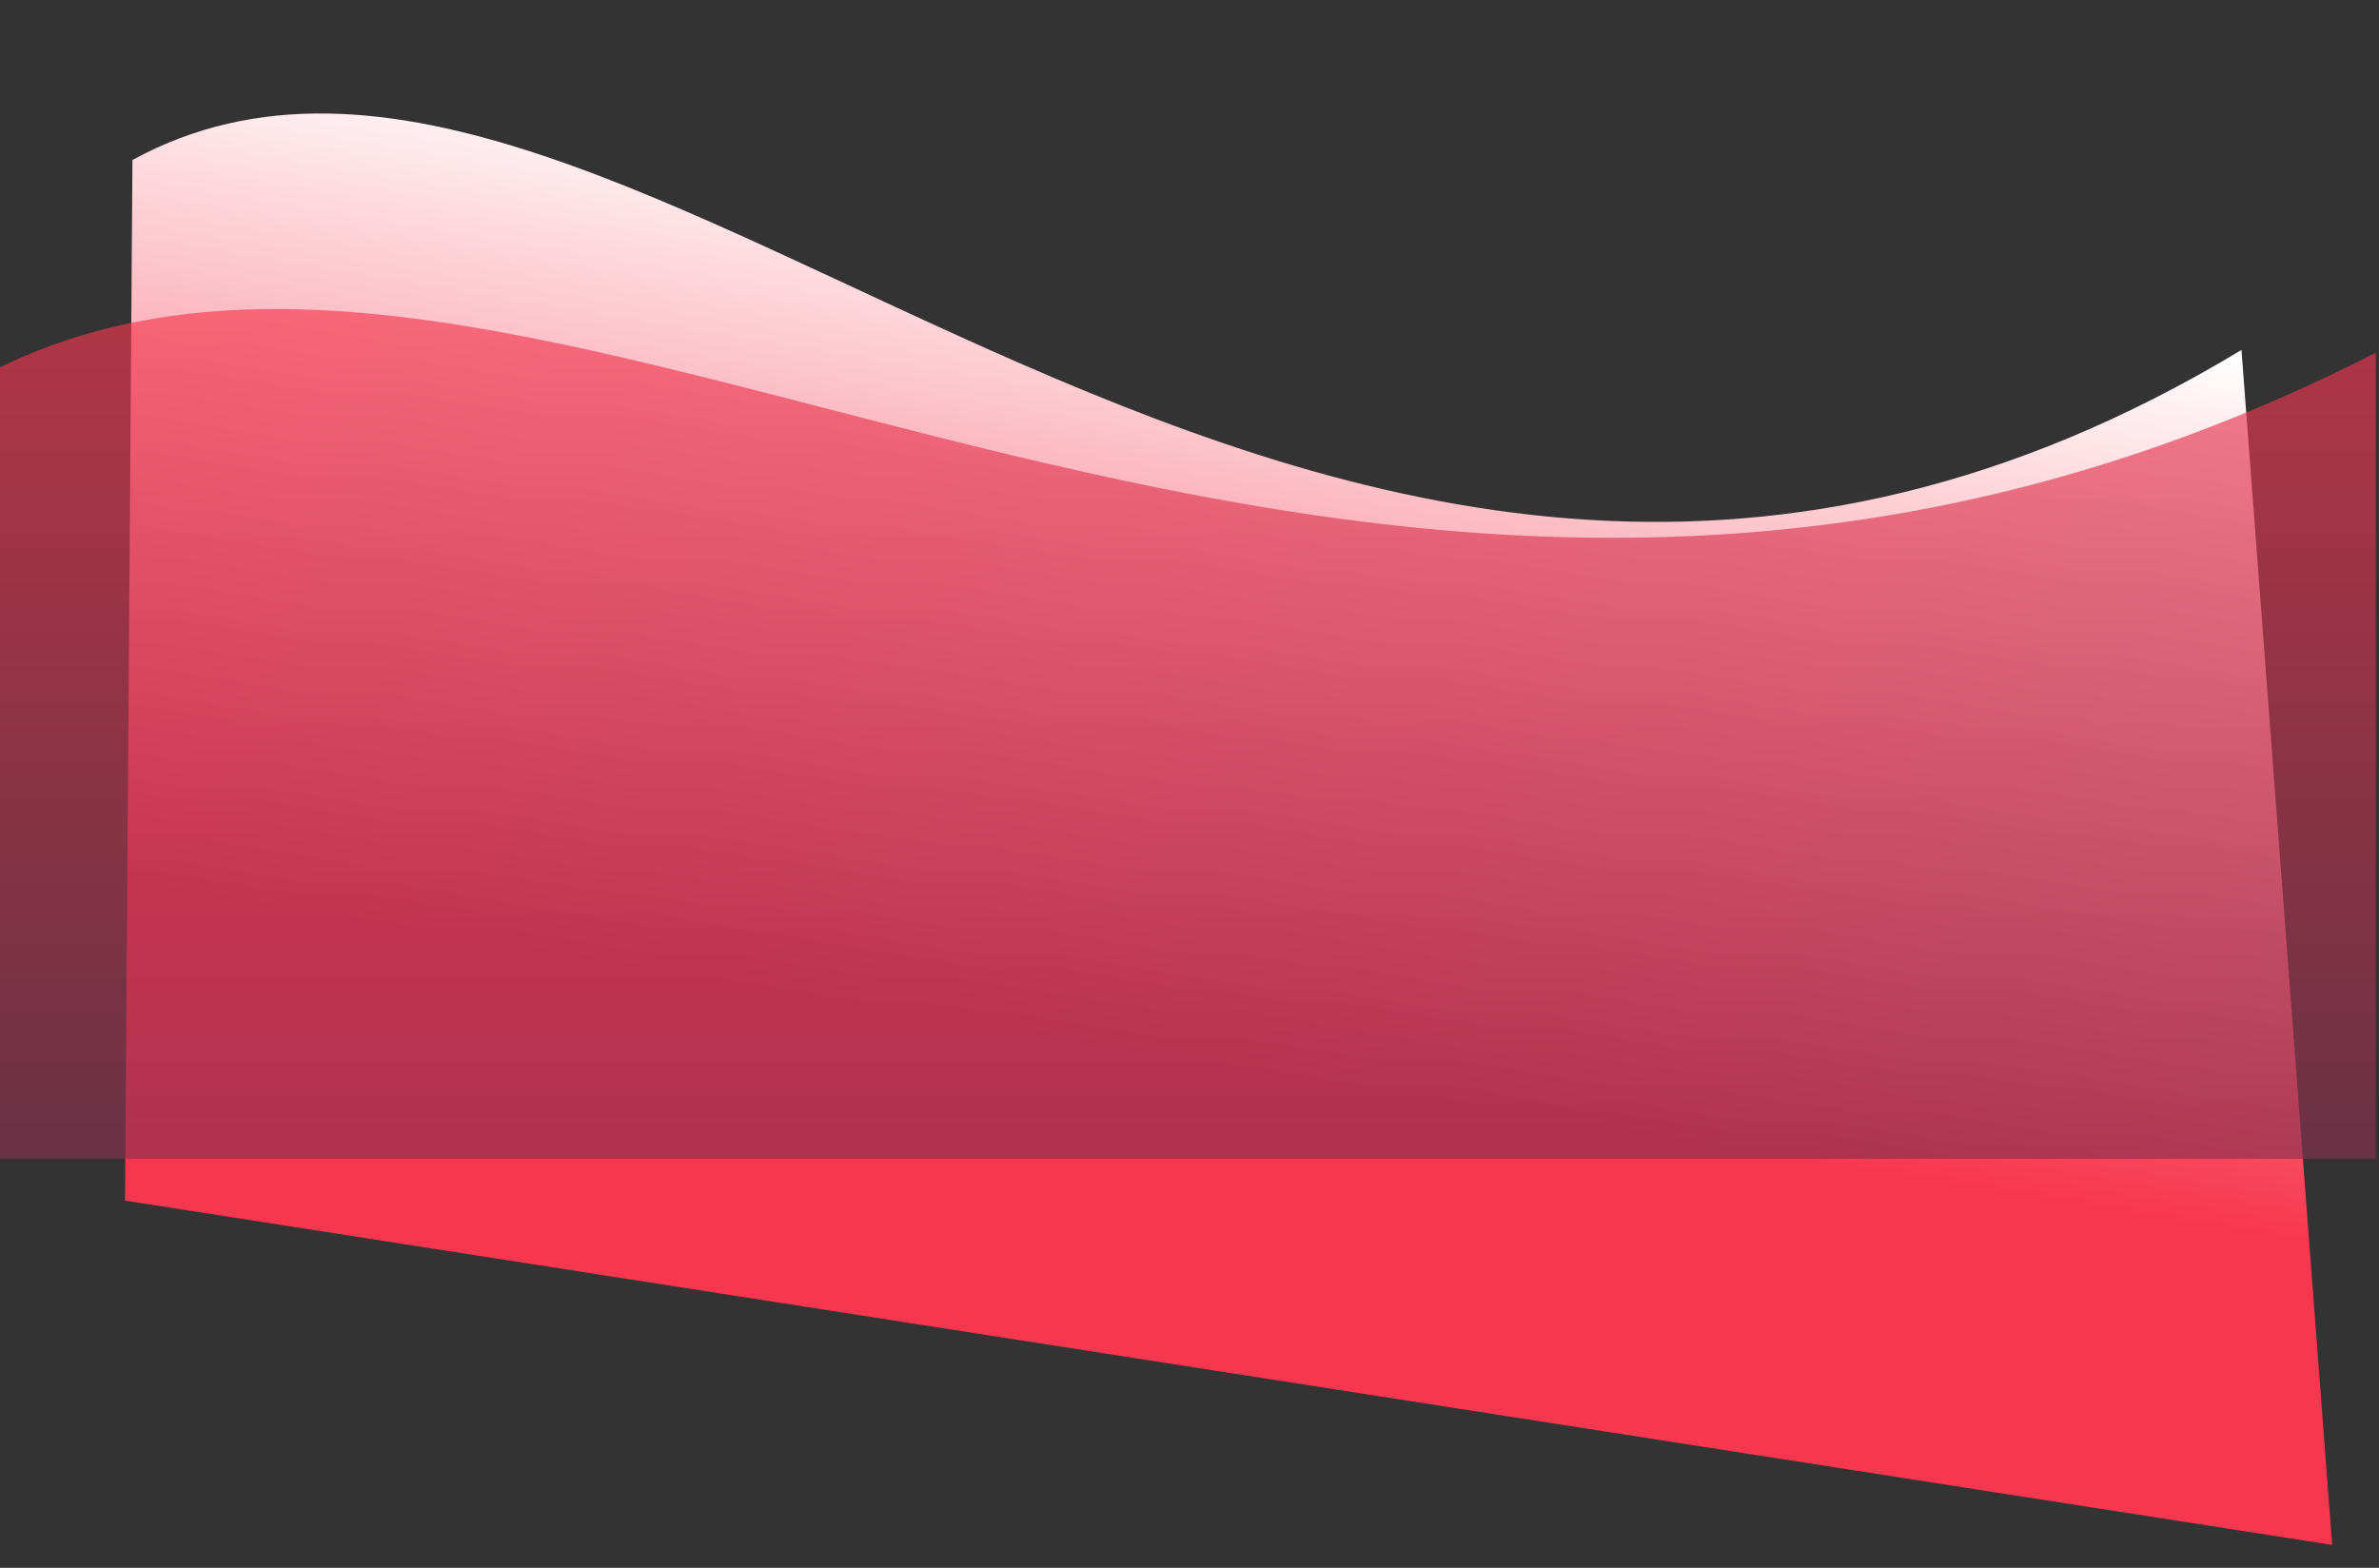
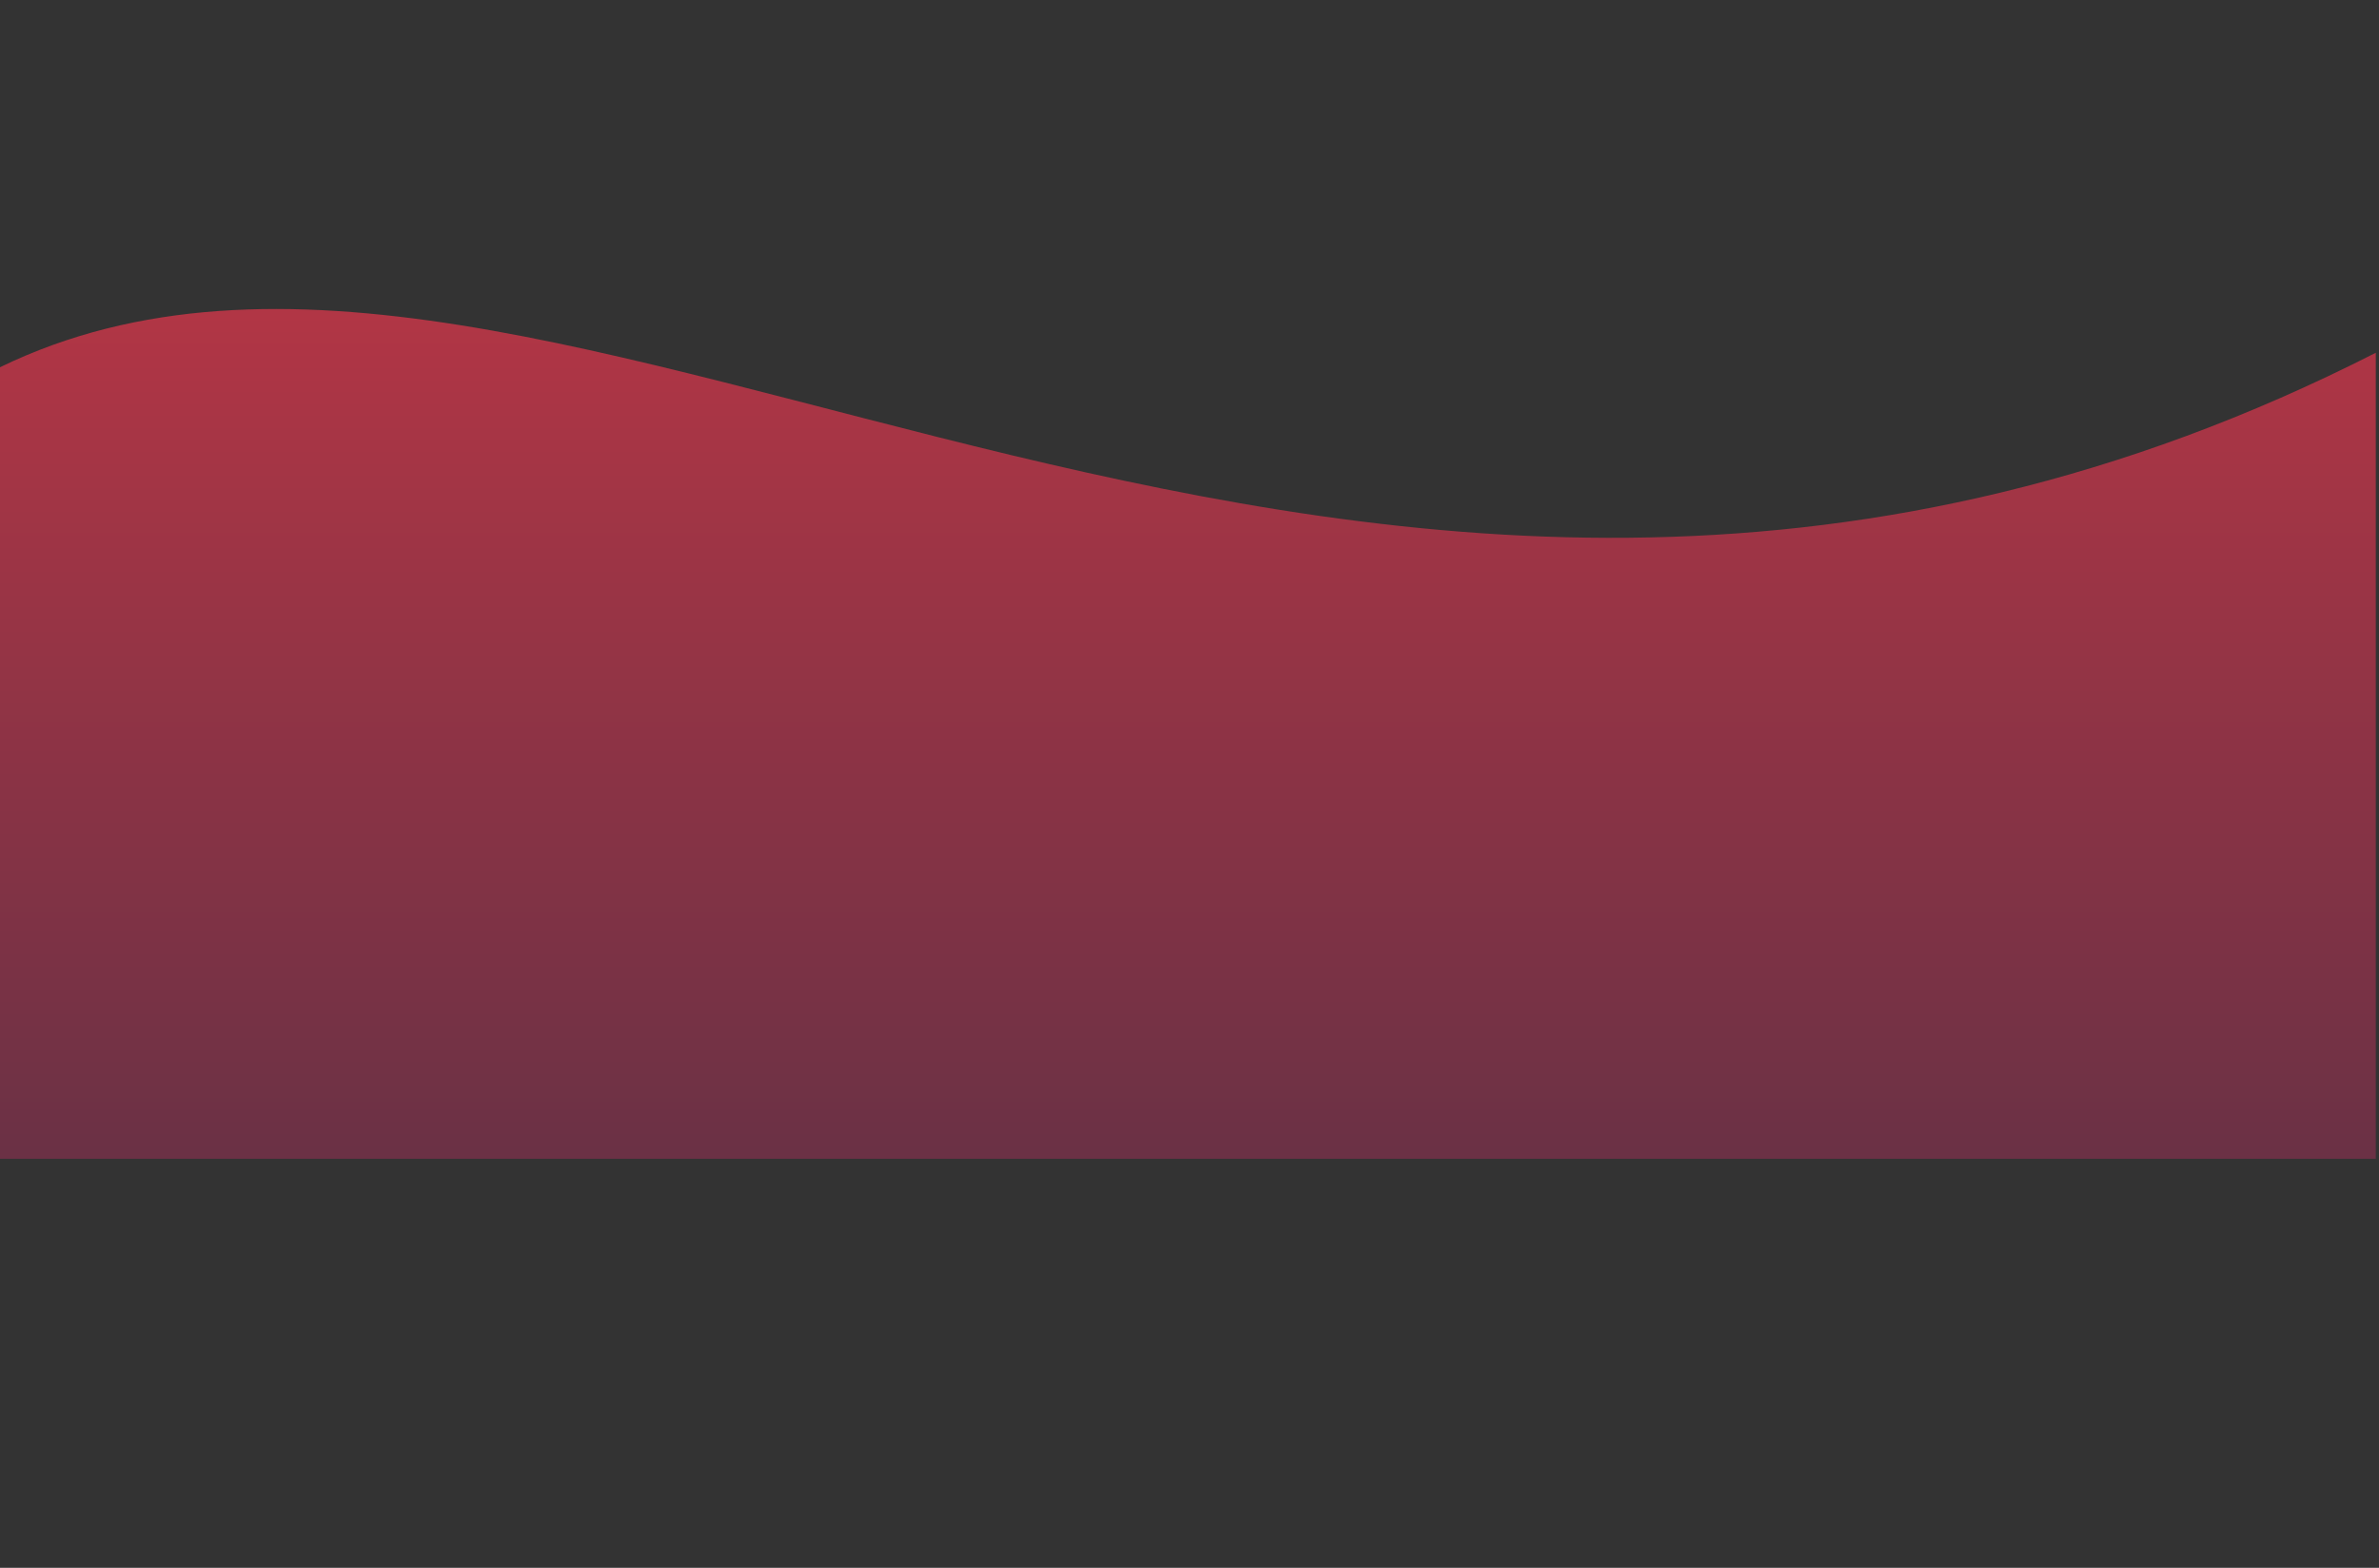
<svg xmlns="http://www.w3.org/2000/svg" fill="none" height="100%" overflow="visible" preserveAspectRatio="none" style="display: block;" viewBox="0 0 663 437" width="100%">
  <rect x="0" y="0" width="663" height="437" fill="#333333" stroke="none" />
  <g id="surf">
-     <path d="M624.671 97.544C364.527 254.51 175.249 -30.851 36.913 44.591L34.835 334.65L649.955 430.621L624.671 97.544Z" fill="url(#paint0_linear_0_90)" id="Rectangle 97" />
-     <path d="M662.105 98.325C376.715 243.759 153.895 27.589 -7.80821e-05 102.36V323H662.105V98.325Z" fill="url(#paint1_linear_0_90)" fill-opacity="0.65" id="Rectangle 98" />
+     <path d="M662.105 98.325C376.715 243.759 153.895 27.589 -7.80821e-05 102.36V323H662.105Z" fill="url(#paint1_linear_0_90)" fill-opacity="0.65" id="Rectangle 98" />
  </g>
  <defs>
    <linearGradient gradientUnits="userSpaceOnUse" id="paint0_linear_0_90" x1="333.297" x2="284.481" y1="49.831" y2="343.813">
      <stop stop-color="white" />
      <stop offset="0.812" stop-color="#F7374F" />
    </linearGradient>
    <linearGradient gradientUnits="userSpaceOnUse" id="paint1_linear_0_90" x1="331.053" x2="331.053" y1="82.448" y2="323">
      <stop stop-color="#F7374F" />
      <stop offset="1" stop-color="#88304E" />
    </linearGradient>
  </defs>
</svg>